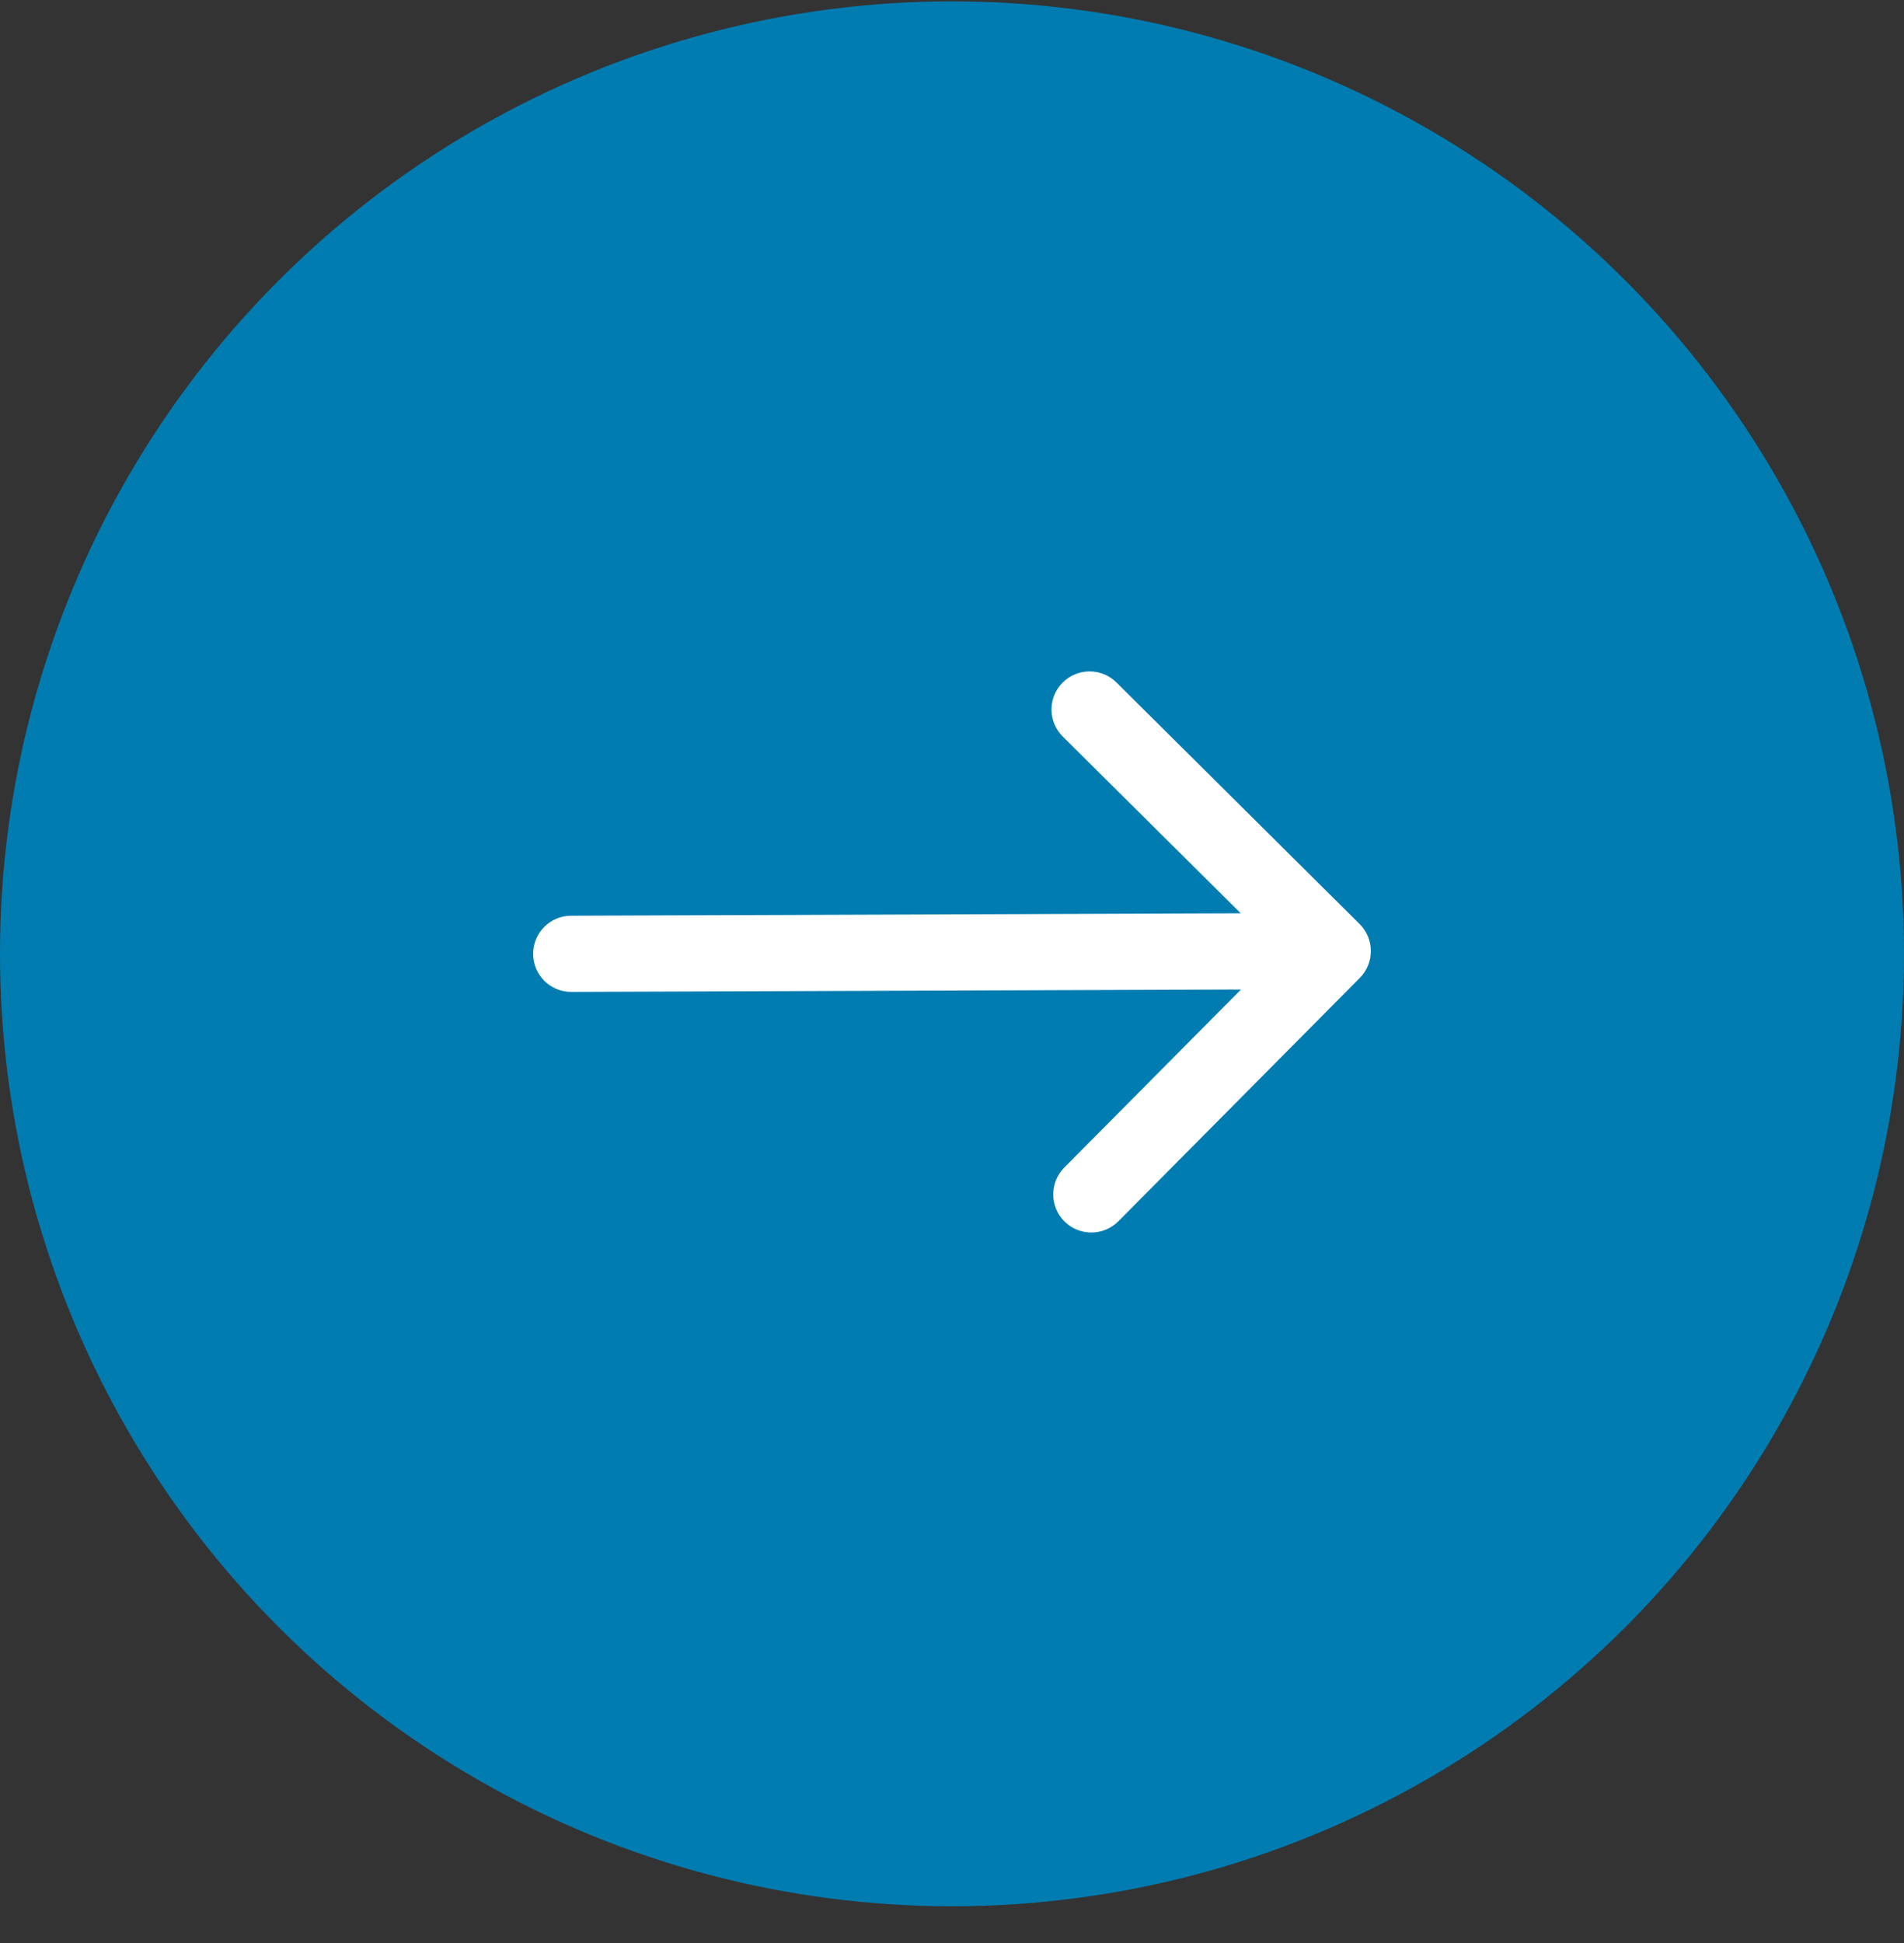
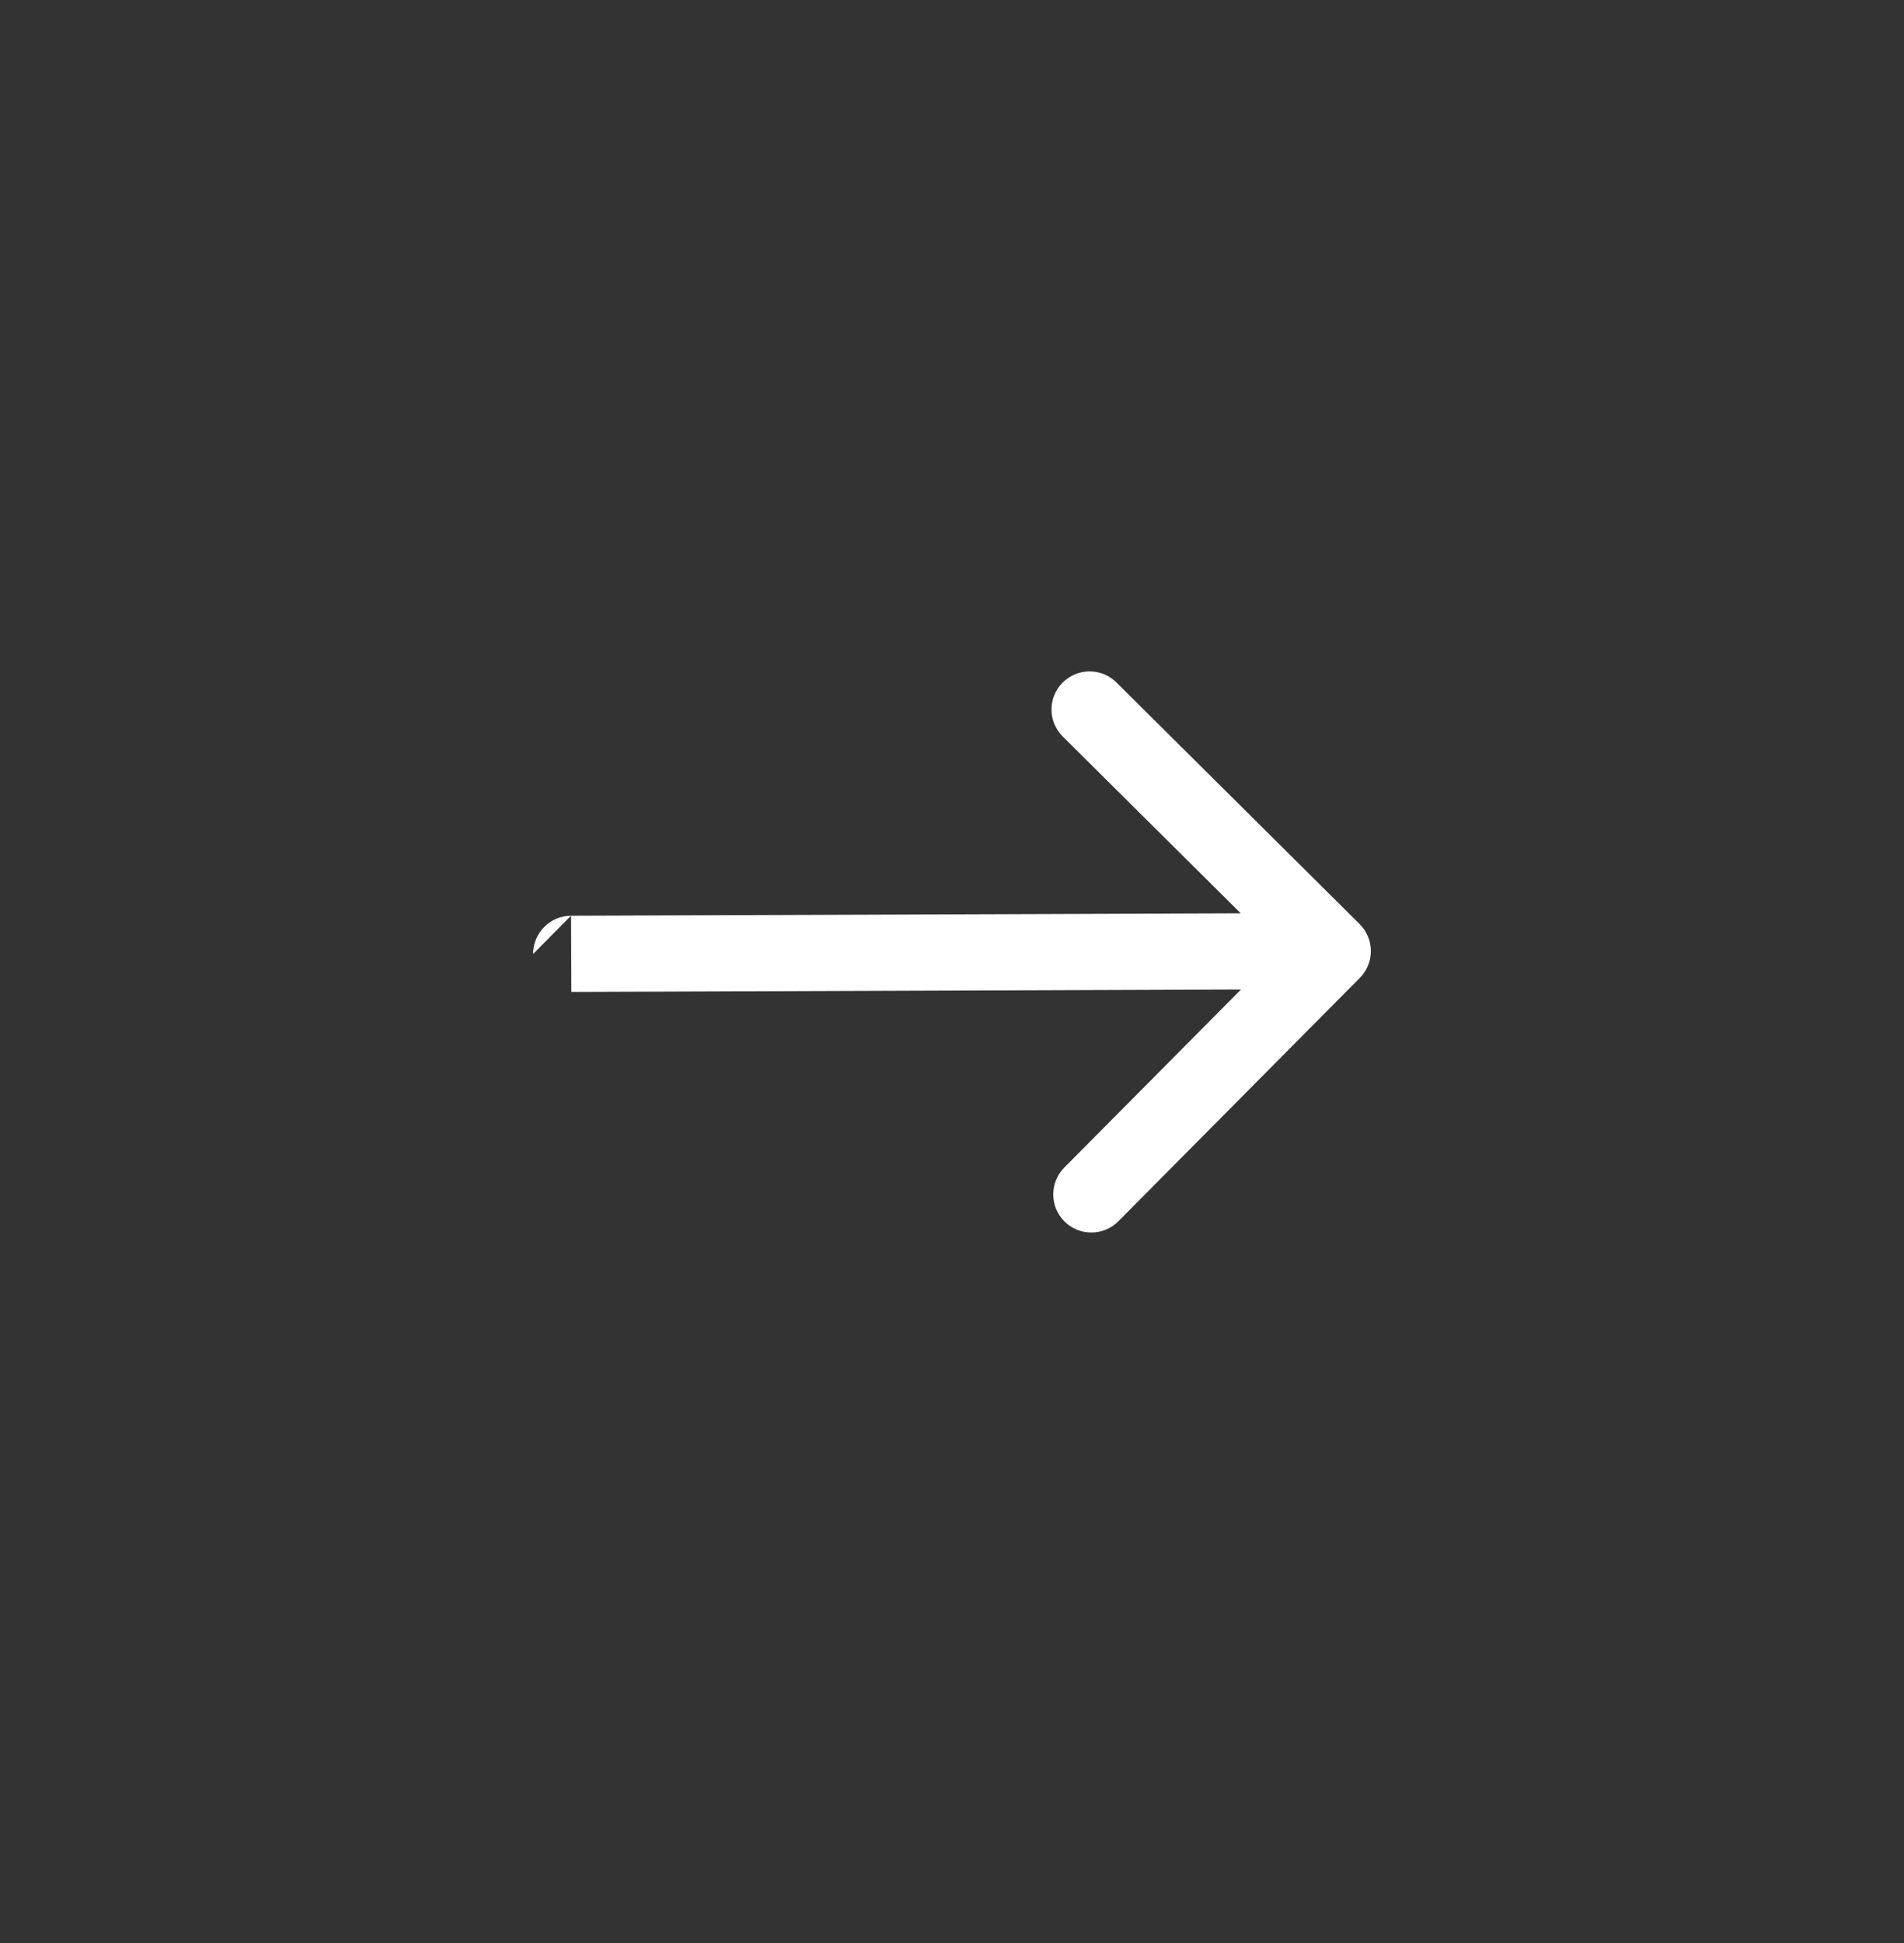
<svg xmlns="http://www.w3.org/2000/svg" width="50" height="51" viewBox="0 0 50 51" fill="none">
  <rect x="0" y="0" width="50" height="51" fill="#333333" stroke="none" />
-   <circle cx="25" cy="25.036" r="25" fill="#007CB1" />
-   <path d="M14.996 24.036C14.444 24.038 13.998 24.488 14 25.04C14.002 25.592 14.451 26.038 15.004 26.036L14.996 24.036ZM35.709 25.669C36.099 25.277 36.096 24.643 35.704 24.254L29.318 17.913C28.926 17.524 28.293 17.527 27.903 17.919C27.514 18.311 27.517 18.944 27.909 19.333L33.586 24.969L27.949 30.646C27.56 31.038 27.562 31.672 27.954 32.061C28.346 32.45 28.979 32.447 29.369 32.056L35.709 25.669ZM15.004 26.036L35.004 25.964L34.996 23.964L14.996 24.036L15.004 26.036Z" fill="white" />
+   <path d="M14.996 24.036C14.444 24.038 13.998 24.488 14 25.04L14.996 24.036ZM35.709 25.669C36.099 25.277 36.096 24.643 35.704 24.254L29.318 17.913C28.926 17.524 28.293 17.527 27.903 17.919C27.514 18.311 27.517 18.944 27.909 19.333L33.586 24.969L27.949 30.646C27.56 31.038 27.562 31.672 27.954 32.061C28.346 32.45 28.979 32.447 29.369 32.056L35.709 25.669ZM15.004 26.036L35.004 25.964L34.996 23.964L14.996 24.036L15.004 26.036Z" fill="white" />
</svg>